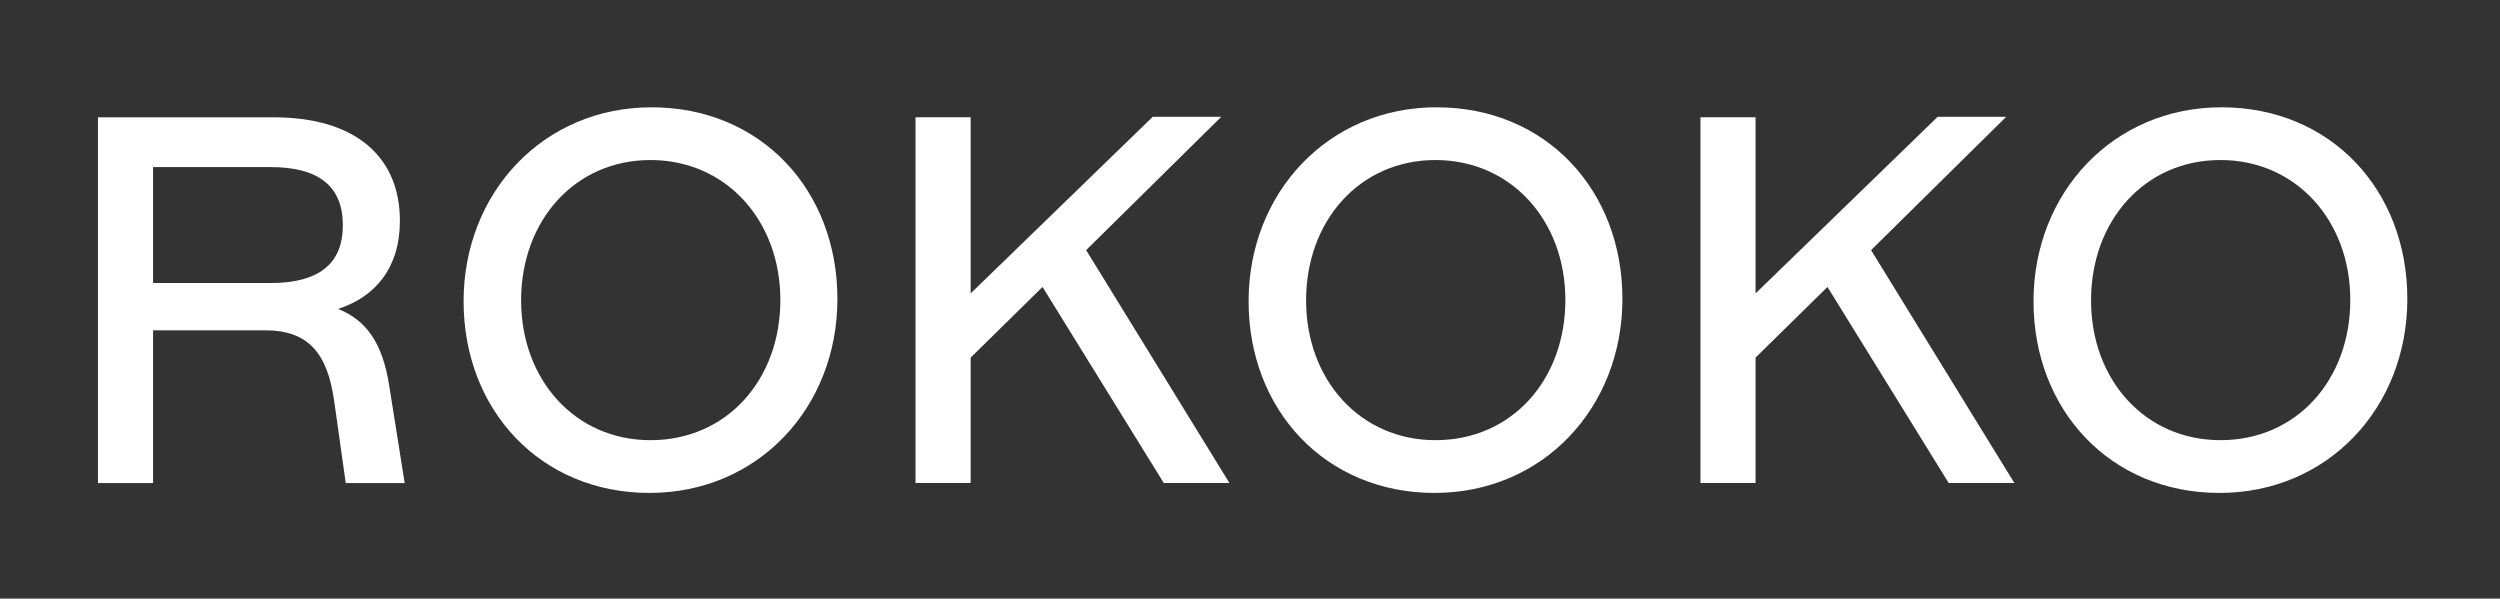
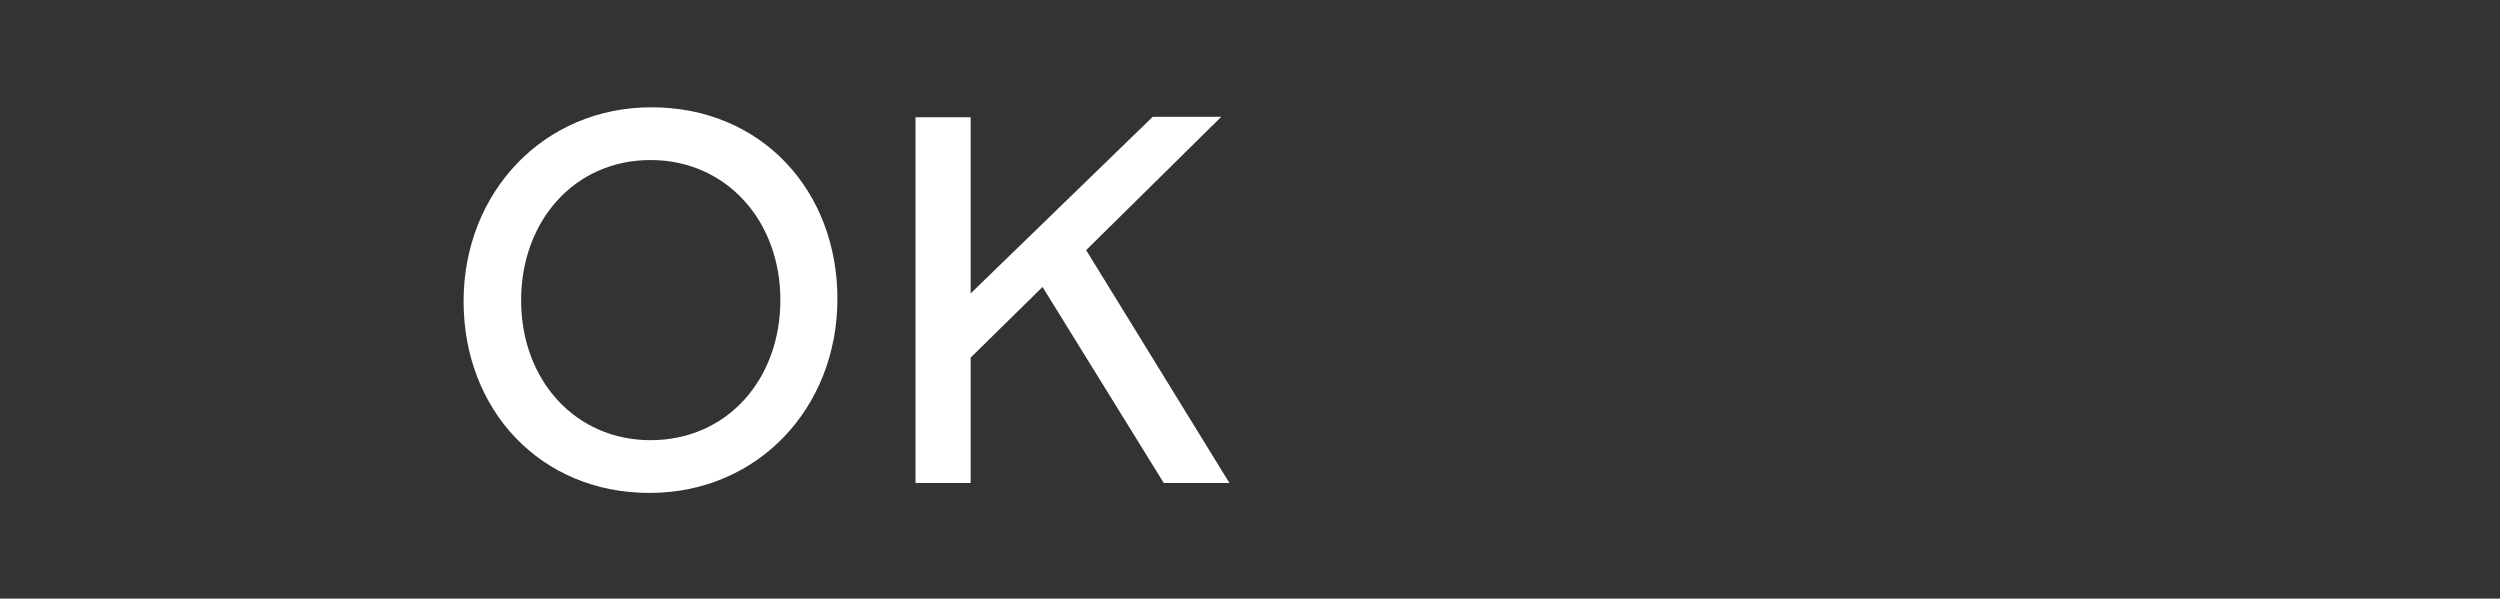
<svg xmlns="http://www.w3.org/2000/svg" width="142" height="34" viewBox="0 0 142 34" fill="none">
  <rect x="0" y="0" width="142" height="34" fill="#333333" stroke="none" />
-   <path d="M22.986 27.438H19.638L18.985 22.802C18.603 20.061 17.515 18.761 15.065 18.761H8.695V27.438H5.564V6.664H15.555C20.182 6.664 22.714 8.897 22.714 12.543C22.714 15.199 21.326 16.867 19.202 17.545C20.808 18.195 21.734 19.467 22.115 21.954L22.986 27.438ZM8.695 16.076H15.364C18.086 16.076 19.474 15.002 19.474 12.797C19.474 10.564 18.086 9.49 15.364 9.49H8.695V16.076Z" fill="white" />
  <path d="M26.332 17.116C26.332 10.927 30.878 6.094 37.003 6.094C43.236 6.094 47.565 10.813 47.565 16.975C47.565 23.165 43.046 27.998 36.894 27.998C30.687 27.998 26.332 23.278 26.332 17.116ZM44.325 17.032C44.325 12.538 41.249 9.09 36.948 9.09C32.647 9.09 29.599 12.538 29.599 17.06C29.599 21.582 32.675 25.002 36.948 25.002C41.276 25.002 44.325 21.582 44.325 17.032Z" fill="white" />
  <path d="M66.103 27.435L59.216 16.299L55.133 20.312V27.435H52.002V6.661H55.133V16.666L65.477 6.633H69.369L61.693 14.207L69.832 27.435H66.103Z" fill="white" />
-   <path d="M70.92 17.116C70.92 10.927 75.466 6.094 81.591 6.094C87.825 6.094 92.153 10.813 92.153 16.975C92.153 23.165 87.634 27.998 81.482 27.998C75.275 27.998 70.92 23.278 70.92 17.116ZM88.913 17.032C88.913 12.538 85.837 9.09 81.536 9.09C77.236 9.09 74.186 12.538 74.186 17.06C74.186 21.582 77.263 25.002 81.536 25.002C85.864 25.002 88.913 21.582 88.913 17.032Z" fill="white" />
-   <path d="M110.687 27.435L103.8 16.299L99.716 20.312V27.435H96.586V6.661H99.716V16.666L110.061 6.633H113.953L106.277 14.207L114.416 27.435H110.687Z" fill="white" />
-   <path d="M115.504 17.116C115.504 10.927 120.05 6.094 126.175 6.094C132.408 6.094 136.737 10.813 136.737 16.975C136.737 23.165 132.218 27.998 126.066 27.998C119.859 27.998 115.504 23.278 115.504 17.116ZM133.497 17.032C133.497 12.538 130.421 9.09 126.12 9.09C121.819 9.09 118.771 12.538 118.771 17.06C118.771 21.582 121.847 25.002 126.12 25.002C130.448 25.002 133.497 21.582 133.497 17.032Z" fill="white" />
</svg>